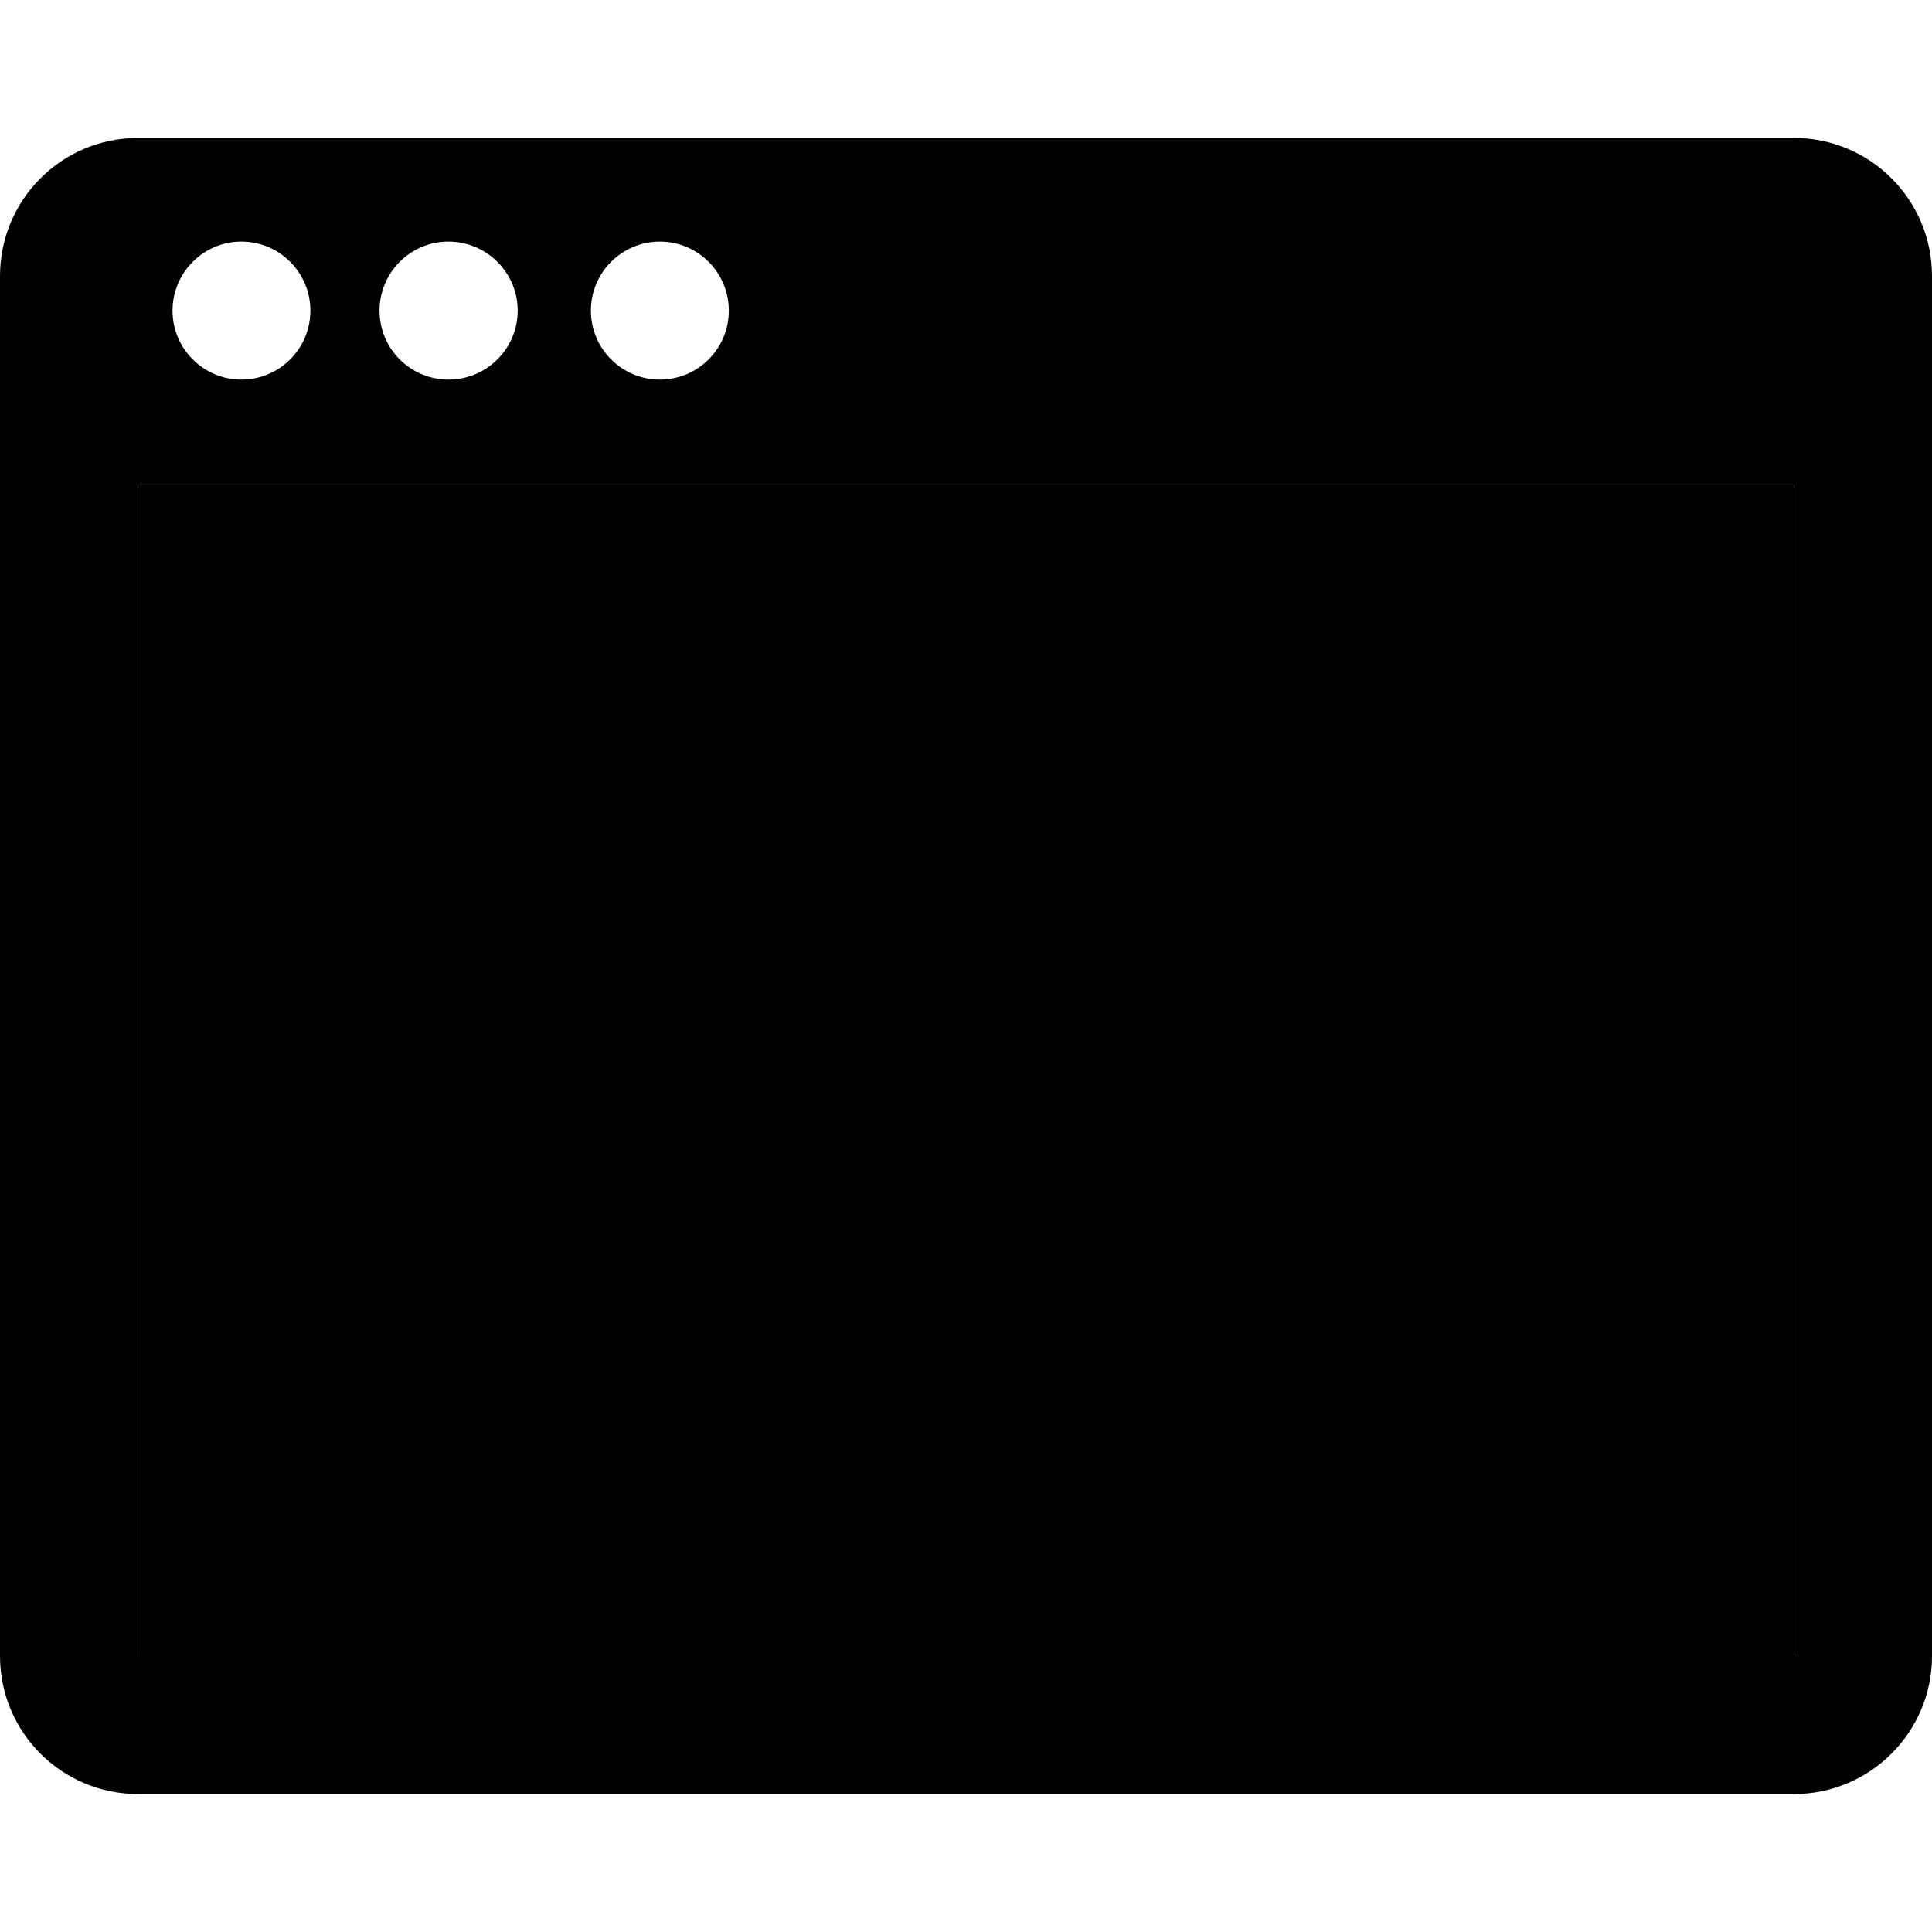
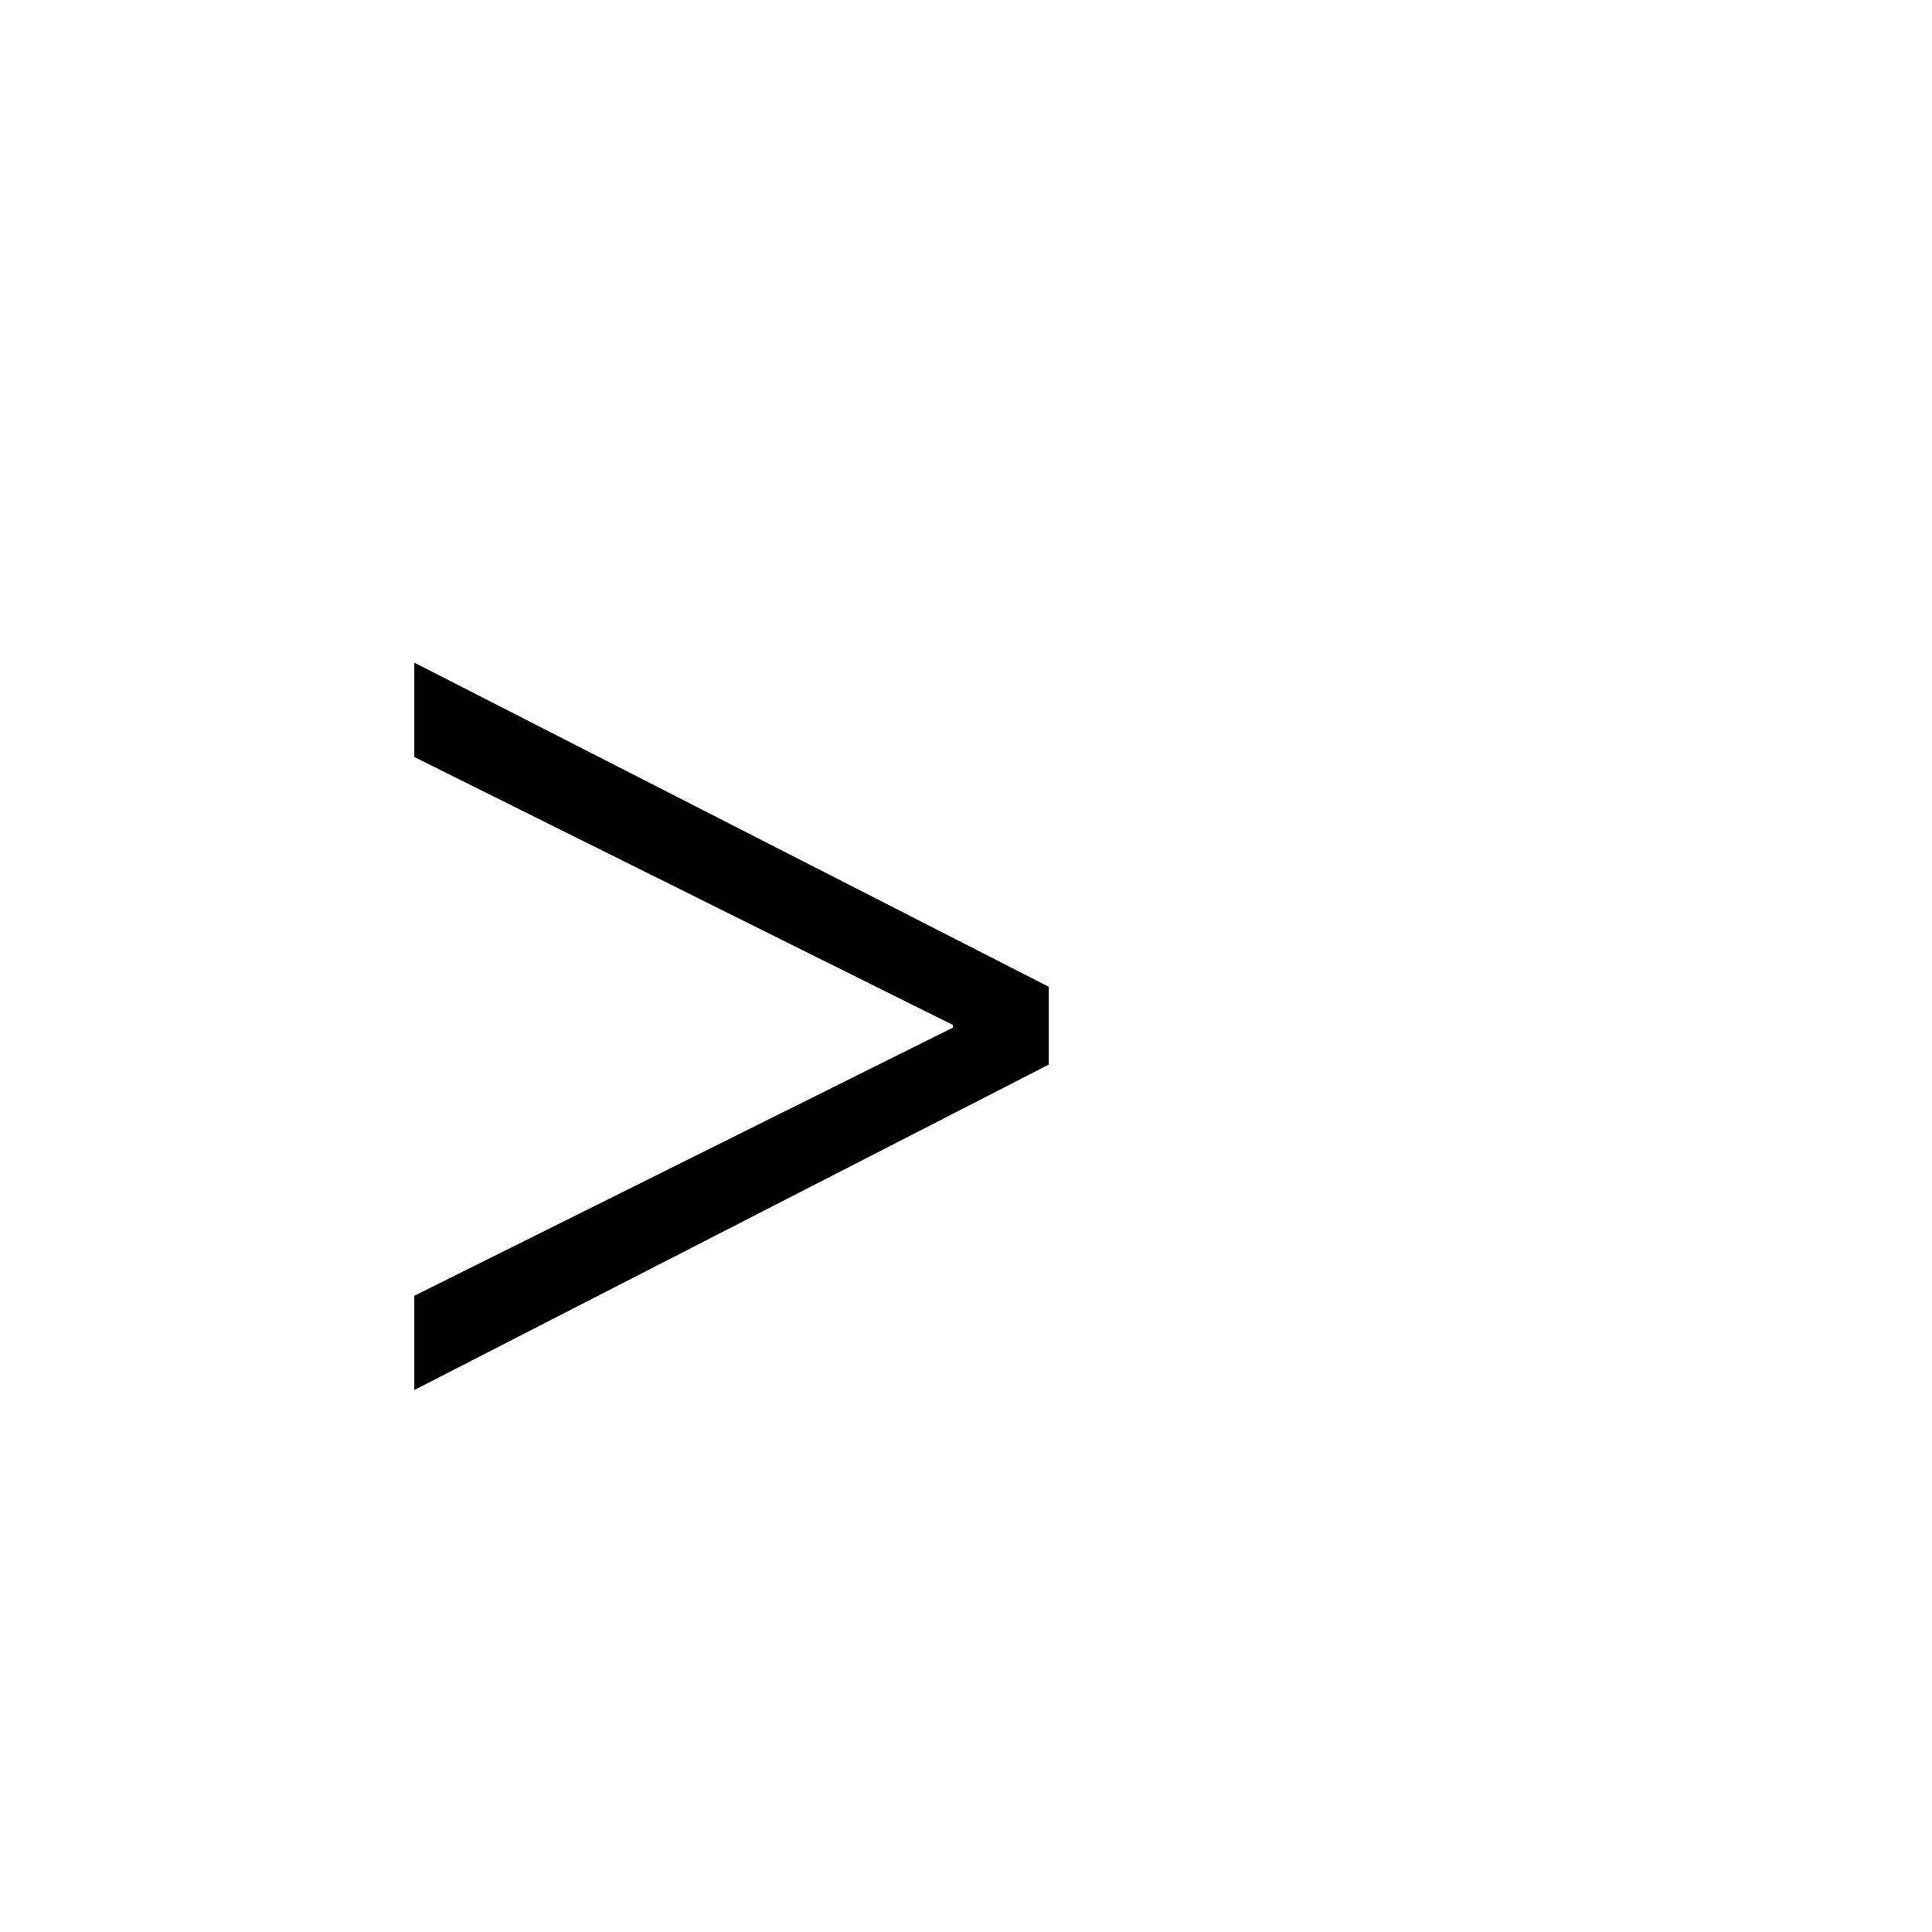
<svg xmlns="http://www.w3.org/2000/svg" version="1.1" id="Capa_1" x="0px" y="0px" viewBox="0 0 27.269 27.269" style="enable-background:new 0 0 27.269 27.269;" xml:space="preserve">
  <g>
-     <path d="M25.322,1.947H1.949C0.871,1.947,0,2.818,0,3.898v19.477c0,1.074,0.871,1.947,1.949,1.947h23.373 c1.072,0,1.947-0.873,1.947-1.947V3.898C27.27,2.818,26.395,1.947,25.322,1.947z M9.314,3.41c0.537,0,0.973,0.436,0.973,0.975 c0,0.537-0.436,0.973-0.973,0.973S8.34,4.922,8.34,4.385C8.34,3.845,8.777,3.41,9.314,3.41z M6.33,3.41 c0.537,0,0.977,0.436,0.977,0.975c0,0.537-0.439,0.973-0.977,0.973S5.357,4.922,5.357,4.385C5.357,3.845,5.793,3.41,6.33,3.41z M3.406,3.41c0.539,0,0.975,0.436,0.975,0.975c0,0.537-0.436,0.973-0.975,0.973c-0.533,0-0.971-0.436-0.971-0.973 C2.436,3.845,2.873,3.41,3.406,3.41z M25.322,23.375H1.949V6.838h23.373C25.322,6.838,25.322,23.375,25.322,23.375z" />
-     <rect x="1.949" y="6.838" width="23.373" height="16.537" />
    <path d="M14.801,15.027l-8.953,4.592v-1.33l7.602-3.785v-0.037l-7.602-3.782V9.353l8.953,4.574 C14.801,13.927,14.801,15.027,14.801,15.027z" />
-     <path d="M21.424,13.793v1.234h-4.766v-1.234H21.424z" />
  </g>
</svg>